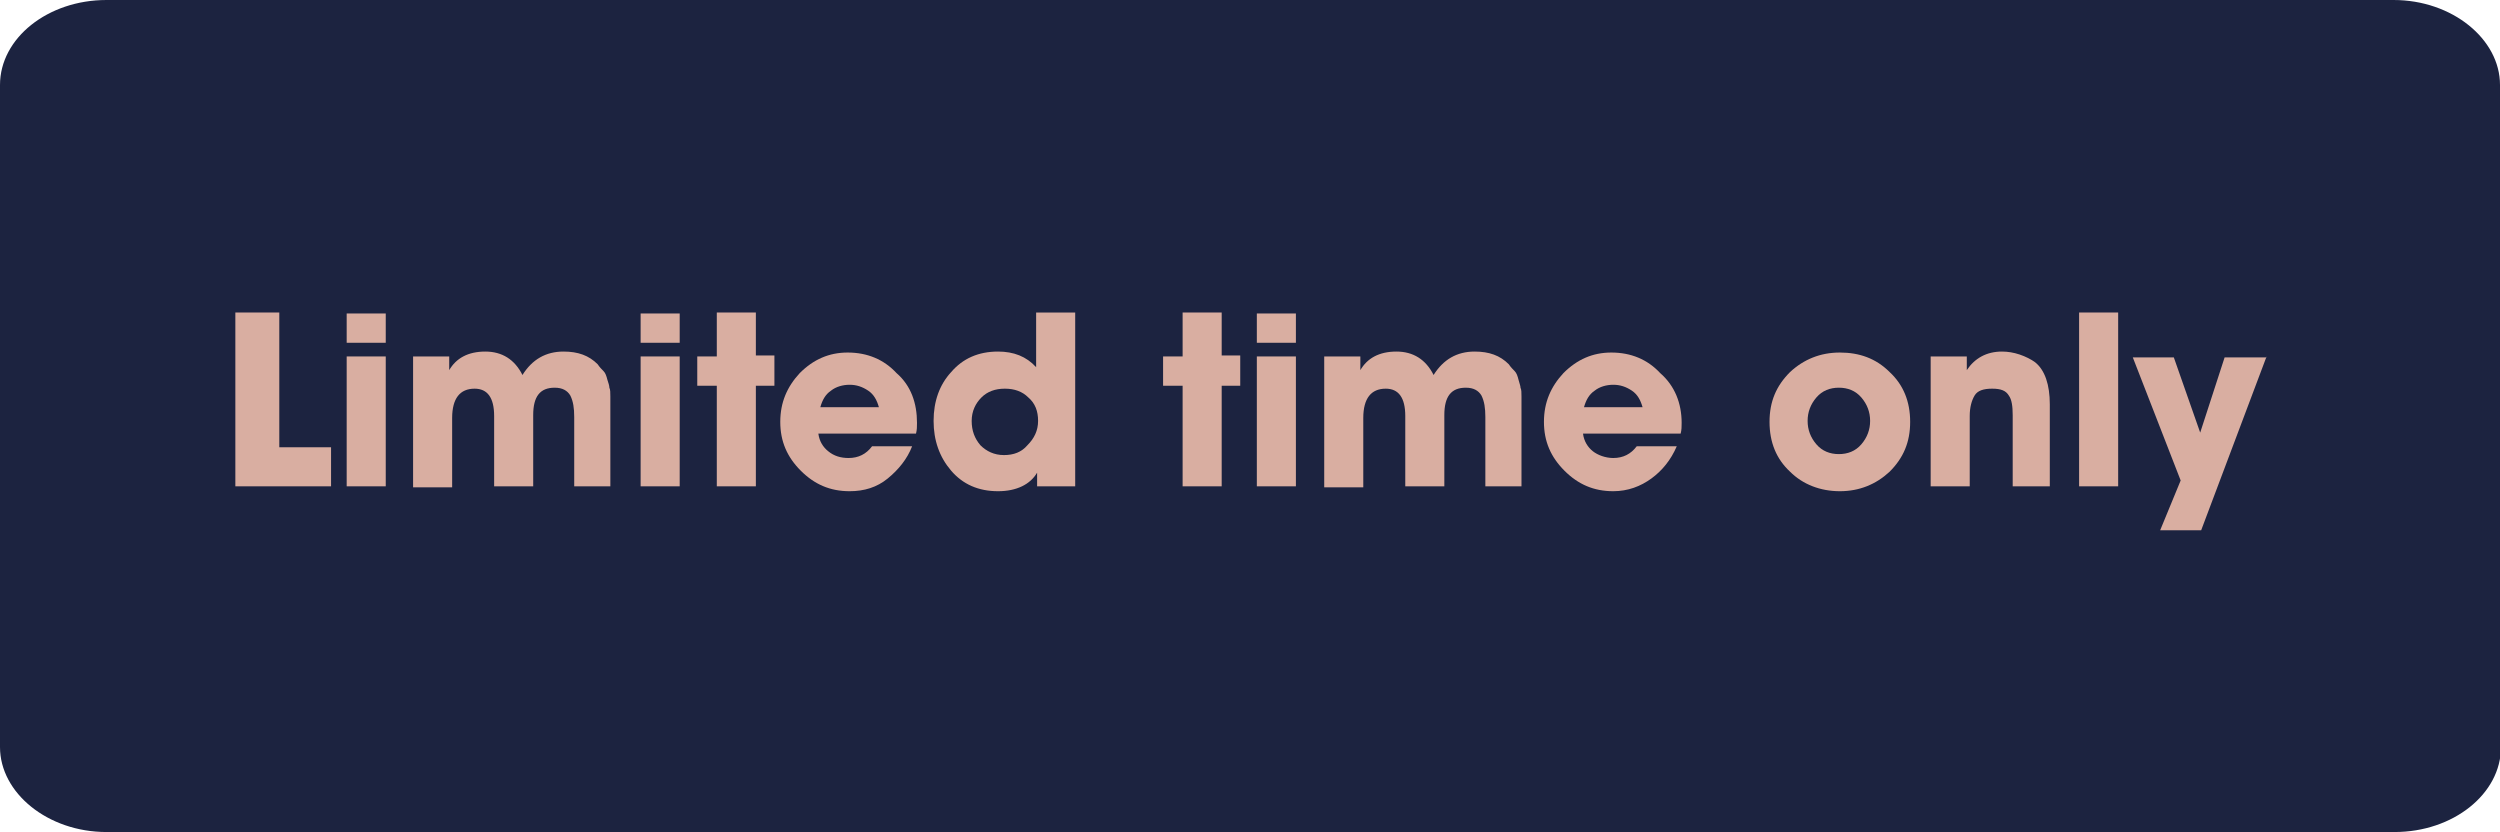
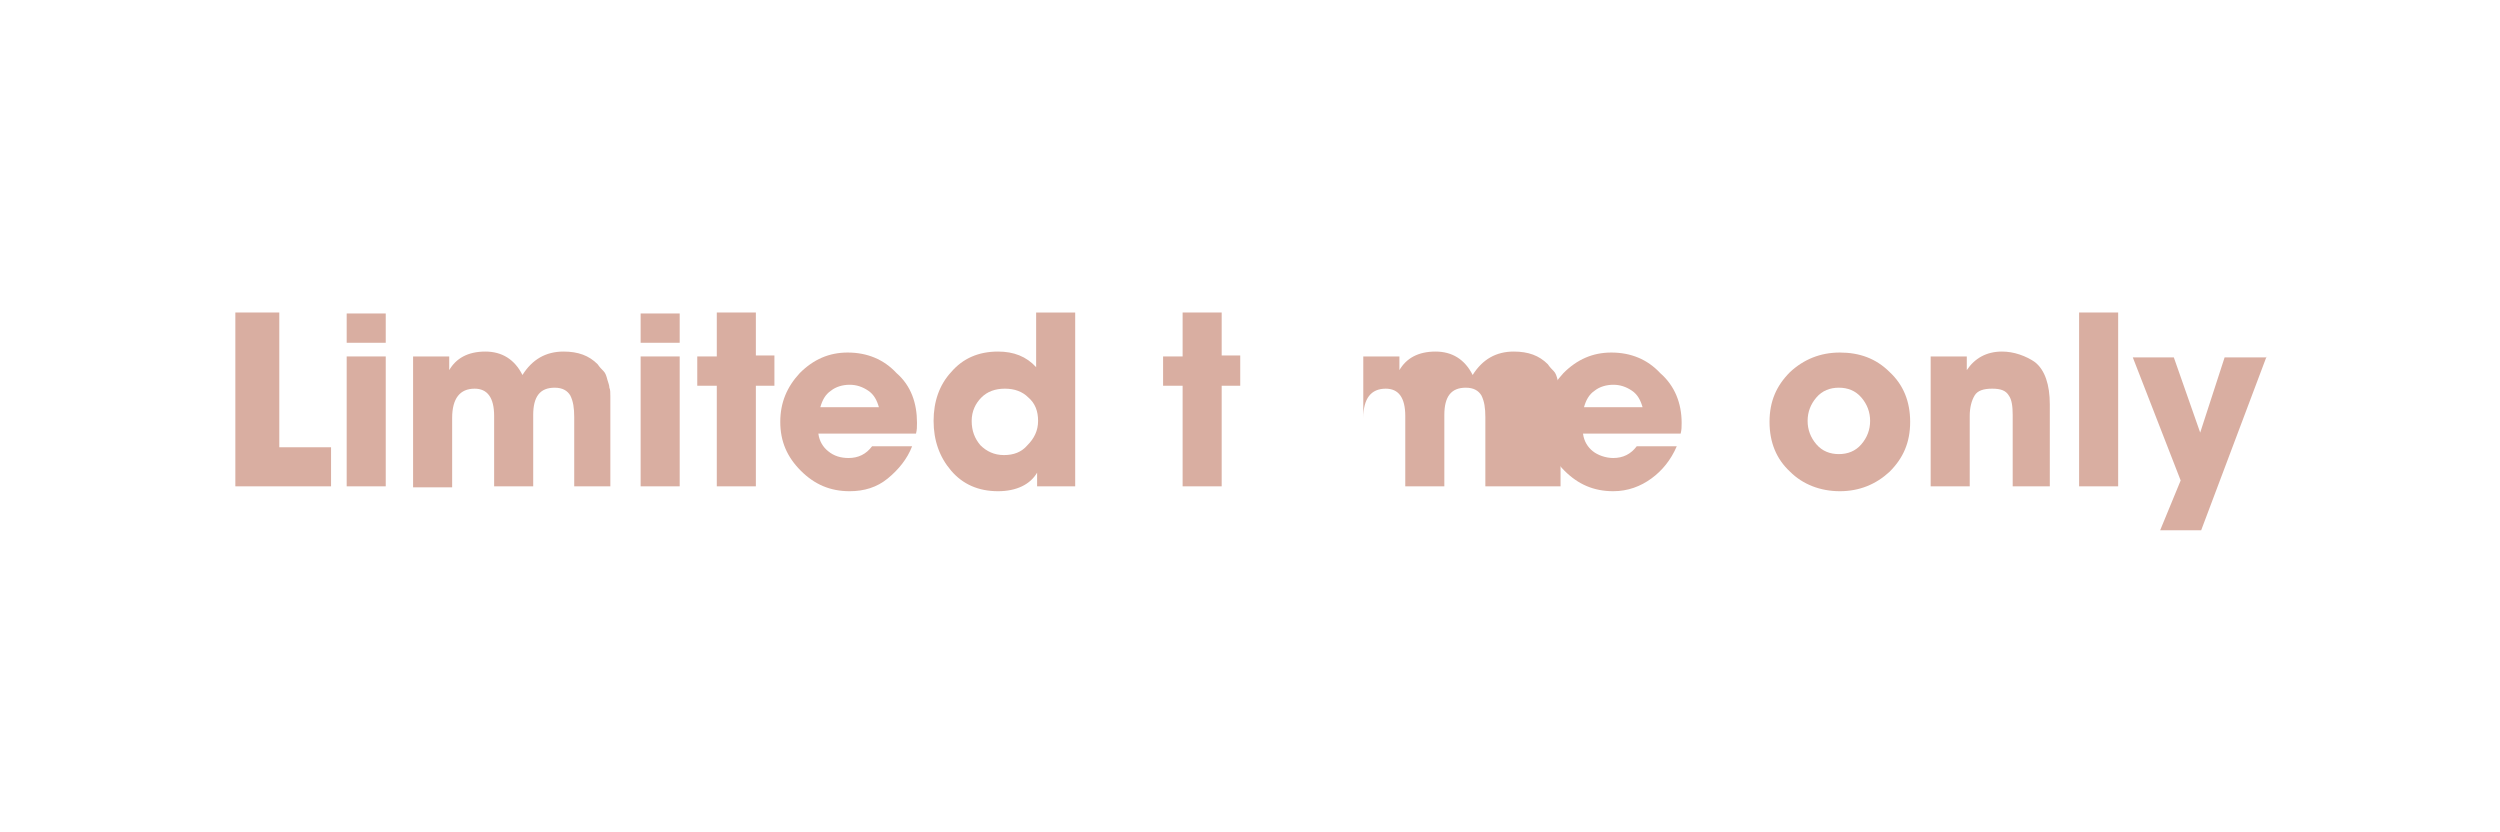
<svg xmlns="http://www.w3.org/2000/svg" version="1.1" id="Layer_1" x="0px" y="0px" viewBox="0 0 256 85.2" style="enable-background:new 0 0 256 85.2;" xml:space="preserve">
  <style type="text/css">
	.st0{fill:#1C2340;}
	.st1{fill:none;}
	.st2{fill:#D9AEA1;}
</style>
  <title>twg-offer-small</title>
  <g id="Layer_1-2">
-     <path class="st0" d="M256,8.7c0-4.7-4.9-8.7-10.9-8.7H10.9C4.9,0,0,3.9,0,8.7v67.8c0,4.7,4.9,8.7,10.9,8.7h234.3   c6,0,10.9-3.9,10.9-8.7L256,8.7L256,8.7z" />
-   </g>
+     </g>
  <g>
    <rect x="22.4" y="32" class="st1" width="211.3" height="21.1" />
    <path class="st2" d="M33.9,49.8h-9.8V32h4.5v13.8h5.3V49.8z" />
    <path class="st2" d="M39.5,35.1h-4v-3h4V35.1z M39.5,49.8h-4V36.5h4V49.8z" />
    <path class="st2" d="M62.8,49.8h-4v-7.1c0-0.9-0.1-1.6-0.4-2.2c-0.3-0.5-0.8-0.8-1.6-0.8c-1.5,0-2.2,0.9-2.2,2.8v7.3h-4v-7.2   c0-1.9-0.7-2.8-2-2.8c-1.5,0-2.3,1-2.3,3v7.1h-4V36.5h3.7v1.4h0c0.7-1.2,1.9-1.9,3.7-1.9c1.7,0,3,0.8,3.8,2.4   c1-1.6,2.4-2.4,4.2-2.4c1.5,0,2.6,0.4,3.5,1.3c0.2,0.3,0.4,0.5,0.6,0.7c0.2,0.2,0.3,0.5,0.4,0.9c0.1,0.3,0.2,0.6,0.2,0.8   c0.1,0.2,0.1,0.5,0.1,0.9c0,0.4,0,0.7,0,0.9s0,0.5,0,1V49.8z" />
    <path class="st2" d="M69.6,35.1h-4v-3h4V35.1z M69.6,49.8h-4V36.5h4V49.8z" />
    <path class="st2" d="M79.3,39.5h-1.9v10.3h-4V39.5h-2v-3h2V32h4v4.4h1.9V39.5z" />
    <path class="st2" d="M93.9,43.3c0,0.4,0,0.7-0.1,1.1h-10c0.1,0.8,0.5,1.4,1,1.8c0.6,0.5,1.3,0.7,2.1,0.7c1,0,1.8-0.4,2.4-1.2h4.1   C92.9,47,92,48.1,90.9,49s-2.4,1.3-3.9,1.3c-2,0-3.6-0.7-5-2.1c-1.4-1.4-2.1-3-2.1-5s0.7-3.6,2-5c1.4-1.4,3-2.1,4.9-2.1   c2,0,3.7,0.7,5,2.1C93.3,39.5,93.9,41.3,93.9,43.3z M90,41.7c-0.2-0.7-0.5-1.3-1.1-1.7c-0.6-0.4-1.2-0.6-1.9-0.6   c-0.7,0-1.4,0.2-1.9,0.6c-0.6,0.4-0.9,1-1.1,1.7H90z" />
    <path class="st2" d="M110,49.8h-3.8v-1.4h0c-0.7,1.2-2.1,1.9-4,1.9c-2,0-3.6-0.7-4.8-2.1c-1.2-1.4-1.8-3.1-1.8-5.1   c0-2,0.6-3.7,1.8-5c1.2-1.4,2.8-2.1,4.8-2.1c1.6,0,2.9,0.5,3.9,1.6V32h4V49.8z M106.3,43.1c0-1-0.3-1.8-1-2.4   c-0.6-0.6-1.4-0.9-2.4-0.9s-1.8,0.3-2.4,0.9c-0.6,0.6-1,1.4-1,2.4c0,1,0.3,1.8,0.9,2.5c0.6,0.6,1.4,1,2.4,1c1,0,1.8-0.3,2.4-1   C105.9,44.9,106.3,44.1,106.3,43.1z" />
    <path class="st2" d="M127,39.5h-1.9v10.3h-4V39.5h-2v-3h2V32h4v4.4h1.9V39.5z" />
-     <path class="st2" d="M132.7,35.1h-4v-3h4V35.1z M132.7,49.8h-4V36.5h4V49.8z" />
-     <path class="st2" d="M156.1,49.8h-4v-7.1c0-0.9-0.1-1.6-0.4-2.2c-0.3-0.5-0.8-0.8-1.6-0.8c-1.5,0-2.2,0.9-2.2,2.8v7.3h-4v-7.2   c0-1.9-0.7-2.8-2-2.8c-1.5,0-2.3,1-2.3,3v7.1h-4V36.5h3.7v1.4h0c0.7-1.2,1.9-1.9,3.7-1.9c1.7,0,3,0.8,3.8,2.4   c1-1.6,2.4-2.4,4.2-2.4c1.5,0,2.6,0.4,3.5,1.3c0.2,0.3,0.4,0.5,0.6,0.7c0.2,0.2,0.3,0.5,0.4,0.9s0.2,0.6,0.2,0.8   c0.1,0.2,0.1,0.5,0.1,0.9c0,0.4,0,0.7,0,0.9s0,0.5,0,1V49.8z" />
+     <path class="st2" d="M156.1,49.8h-4v-7.1c0-0.9-0.1-1.6-0.4-2.2c-0.3-0.5-0.8-0.8-1.6-0.8c-1.5,0-2.2,0.9-2.2,2.8v7.3h-4v-7.2   c0-1.9-0.7-2.8-2-2.8c-1.5,0-2.3,1-2.3,3v7.1V36.5h3.7v1.4h0c0.7-1.2,1.9-1.9,3.7-1.9c1.7,0,3,0.8,3.8,2.4   c1-1.6,2.4-2.4,4.2-2.4c1.5,0,2.6,0.4,3.5,1.3c0.2,0.3,0.4,0.5,0.6,0.7c0.2,0.2,0.3,0.5,0.4,0.9s0.2,0.6,0.2,0.8   c0.1,0.2,0.1,0.5,0.1,0.9c0,0.4,0,0.7,0,0.9s0,0.5,0,1V49.8z" />
    <path class="st2" d="M172.2,43.3c0,0.4,0,0.7-0.1,1.1h-10c0.1,0.8,0.5,1.4,1,1.8s1.3,0.7,2.1,0.7c1,0,1.8-0.4,2.4-1.2h4.1   c-0.6,1.4-1.5,2.5-2.6,3.3s-2.4,1.3-3.9,1.3c-2,0-3.6-0.7-5-2.1s-2.1-3-2.1-5s0.7-3.6,2-5c1.4-1.4,3-2.1,4.9-2.1c2,0,3.7,0.7,5,2.1   C171.5,39.5,172.2,41.3,172.2,43.3z M168.2,41.7c-0.2-0.7-0.5-1.3-1.1-1.7c-0.6-0.4-1.2-0.6-1.9-0.6c-0.7,0-1.4,0.2-1.9,0.6   c-0.6,0.4-0.9,1-1.1,1.7H168.2z" />
    <path class="st2" d="M193.5,38.1c1.4,1.3,2.1,3,2.1,5.1s-0.7,3.7-2.1,5.1c-1.4,1.3-3.1,2-5.1,2c-2,0-3.8-0.7-5.1-2   c-1.4-1.3-2.1-3-2.1-5.1s0.7-3.7,2.1-5.1c1.4-1.3,3.1-2,5.1-2C190.4,36.1,192.1,36.7,193.5,38.1z M190.6,45.5   c0.6-0.7,0.9-1.5,0.9-2.4s-0.3-1.7-0.9-2.4c-0.6-0.7-1.4-1-2.3-1s-1.7,0.3-2.3,1s-0.9,1.5-0.9,2.4s0.3,1.7,0.9,2.4s1.4,1,2.3,1   S190,46.2,190.6,45.5z" />
    <path class="st2" d="M210.1,49.8h-4v-7.3c0-0.9-0.1-1.6-0.4-2c-0.3-0.5-0.8-0.7-1.7-0.7c-0.9,0-1.5,0.2-1.8,0.7s-0.5,1.2-0.5,2.1   v7.2h-4V36.5h3.7v1.4h0c0.8-1.2,2-1.9,3.6-1.9c0.6,0,1.2,0.1,1.8,0.3c0.6,0.2,1.2,0.5,1.6,0.8c1,0.8,1.5,2.3,1.5,4.3V49.8z" />
    <path class="st2" d="M216.9,49.8h-4V32h4V49.8z" />
    <path class="st2" d="M232.1,36.5l-6.7,17.8h-4.2l2.1-5.1l-4.9-12.6h4.2l2.7,7.7h0l2.5-7.7H232.1z" />
  </g>
</svg>